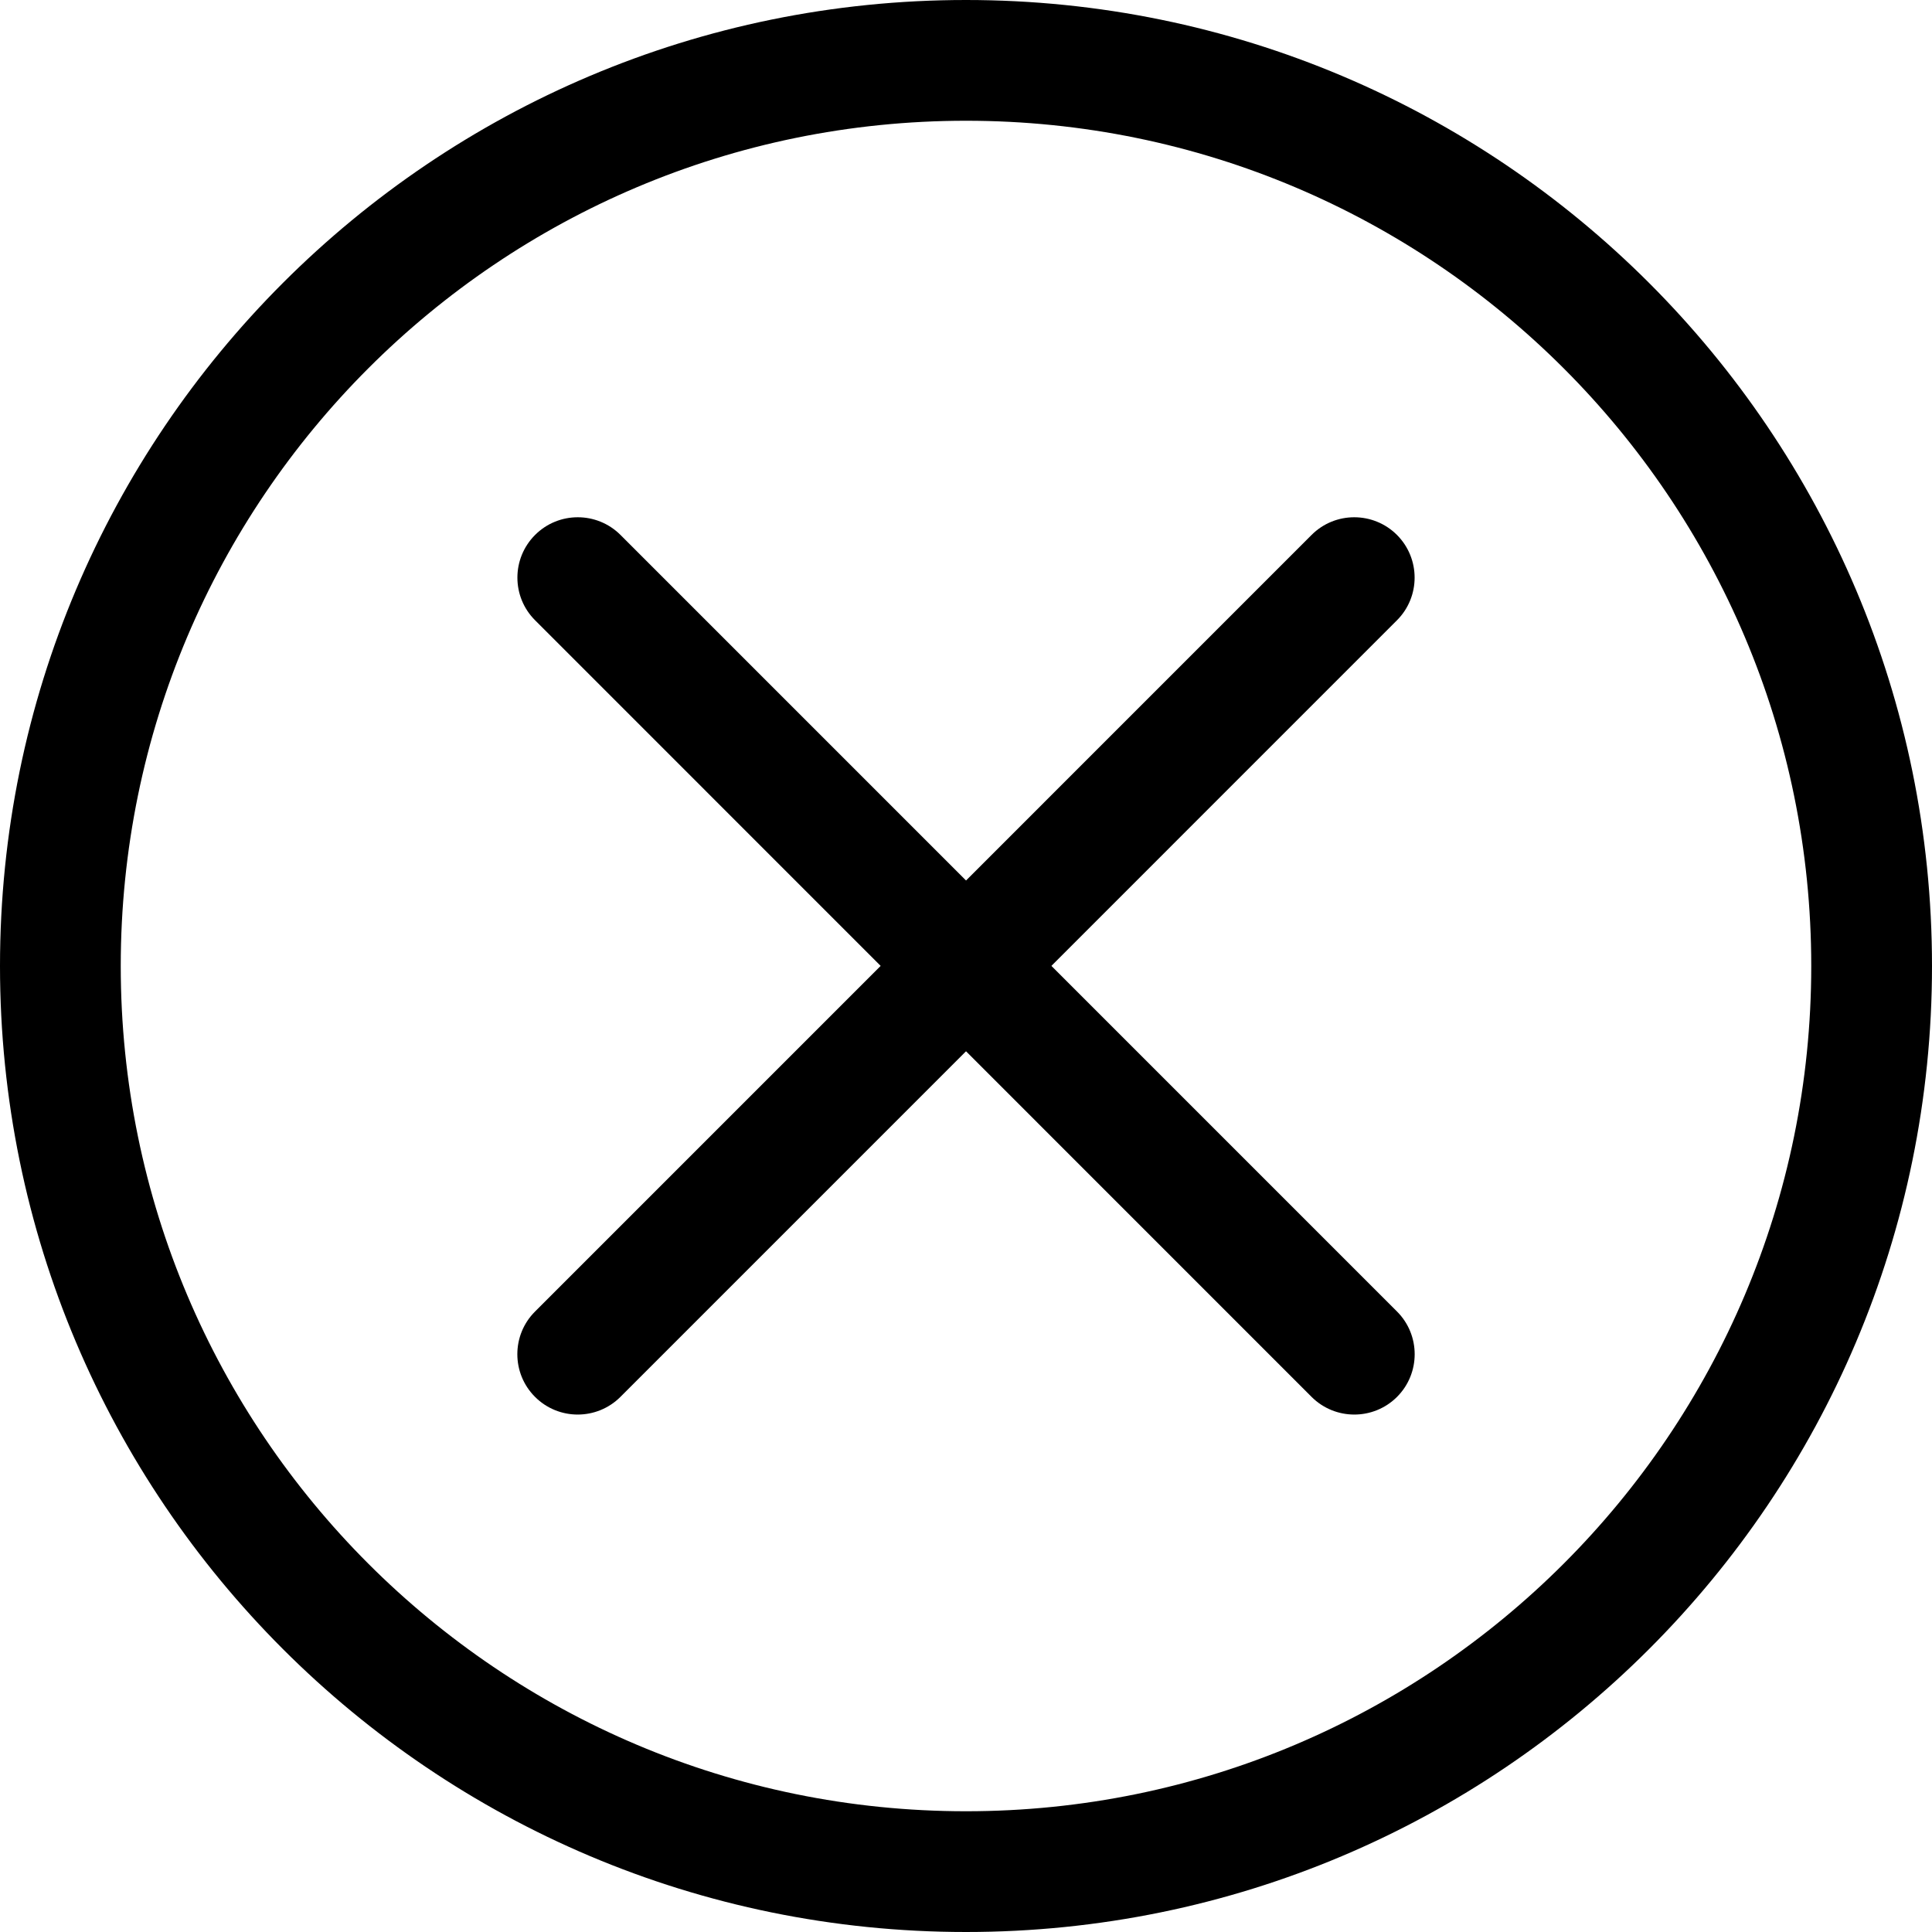
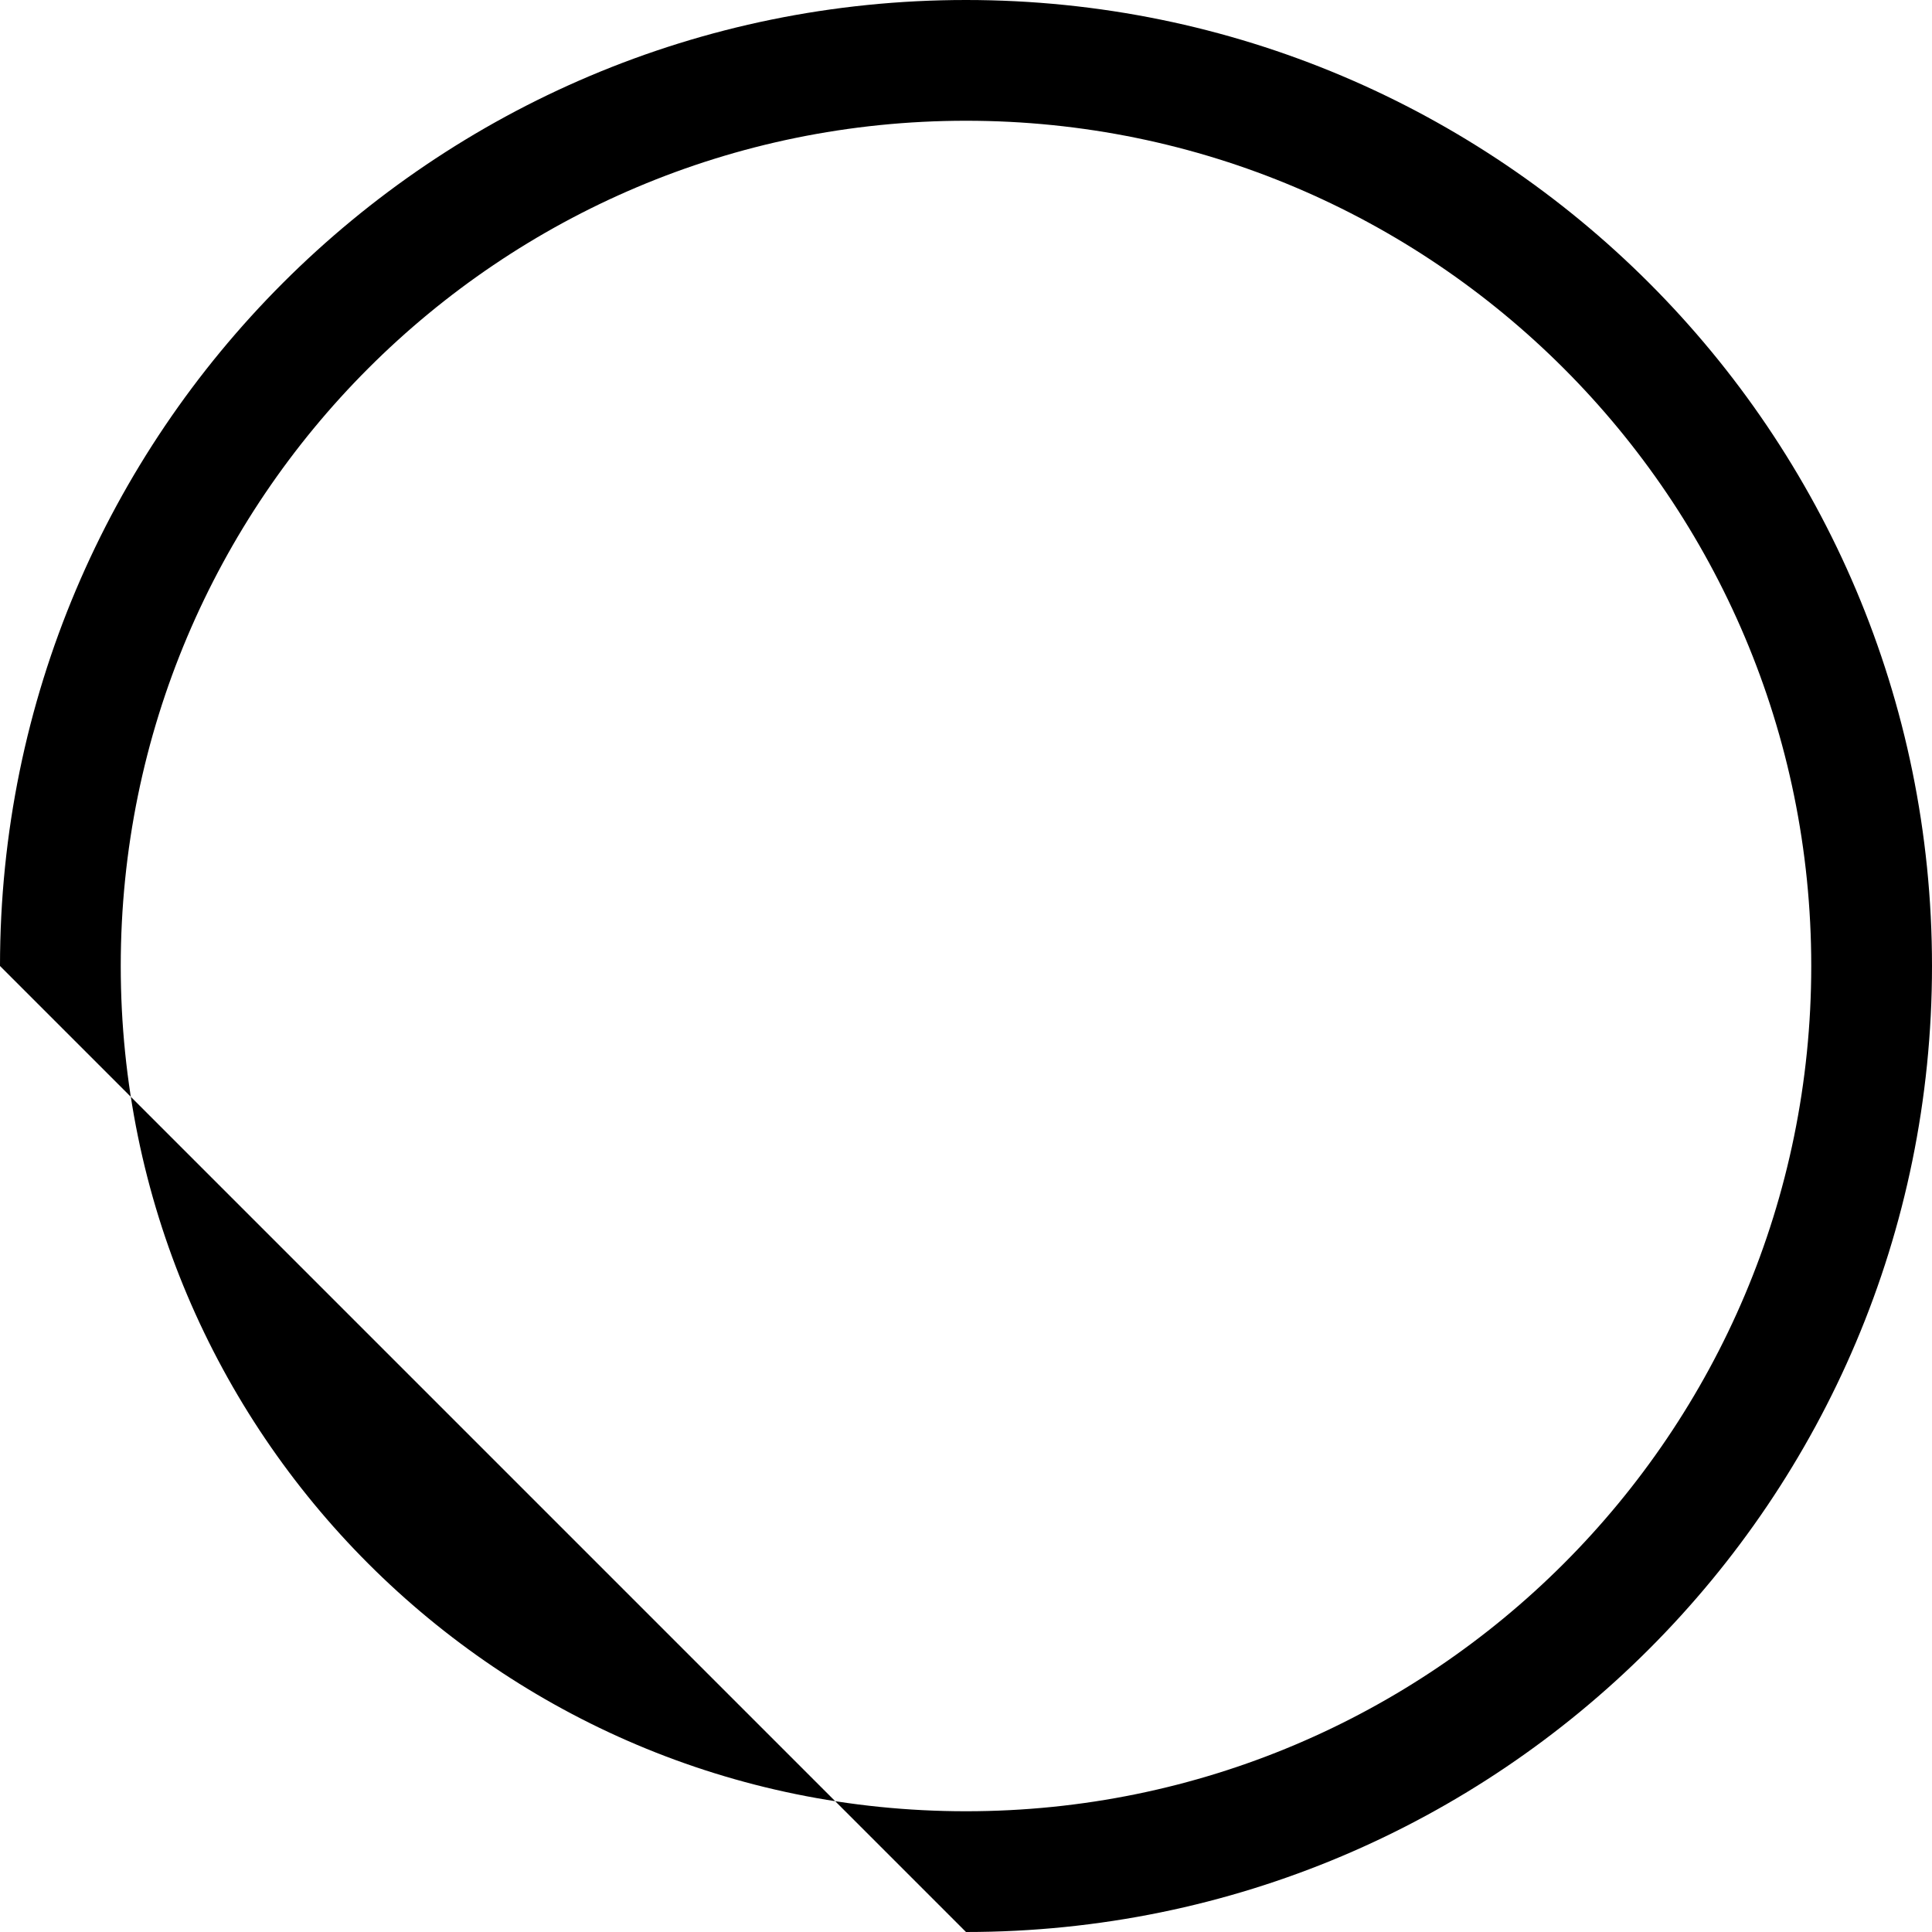
<svg xmlns="http://www.w3.org/2000/svg" width="32" height="32" viewBox="0 0 32 32" fill="none">
-   <path fill="currentColor" fill-rule="evenodd" clip-rule="evenodd" d="M16 30C23.732 30 30 23.732 30 16C30 8.268 23.732 2 16 2C8.268 2 2 8.268 2 16C2 23.732 8.268 30 16 30ZM16 32C24.837 32 32 24.837 32 16C32 7.163 24.837 0 16 0C7.163 0 0 7.163 0 16C0 24.837 7.163 32 16 32Z" />
-   <path fill="currentColor" fill-rule="evenodd" clip-rule="evenodd" d="M8.863 8.86C9.253 8.47 9.886 8.47 10.277 8.86L23.139 21.723C23.529 22.113 23.529 22.747 23.139 23.137C22.748 23.527 22.115 23.527 21.724 23.137L8.863 10.274C8.472 9.884 8.472 9.251 8.863 8.86Z" />
-   <path fill="currentColor" fill-rule="evenodd" clip-rule="evenodd" d="M23.138 8.86C22.747 8.47 22.114 8.47 21.724 8.86L8.862 21.723C8.471 22.113 8.471 22.747 8.862 23.137C9.252 23.527 9.885 23.527 10.276 23.137L23.138 10.274C23.528 9.884 23.528 9.251 23.138 8.86Z" />
+   <path fill="currentColor" fill-rule="evenodd" clip-rule="evenodd" d="M16 30C23.732 30 30 23.732 30 16C30 8.268 23.732 2 16 2C8.268 2 2 8.268 2 16C2 23.732 8.268 30 16 30ZM16 32C24.837 32 32 24.837 32 16C32 7.163 24.837 0 16 0C7.163 0 0 7.163 0 16Z" />
</svg>